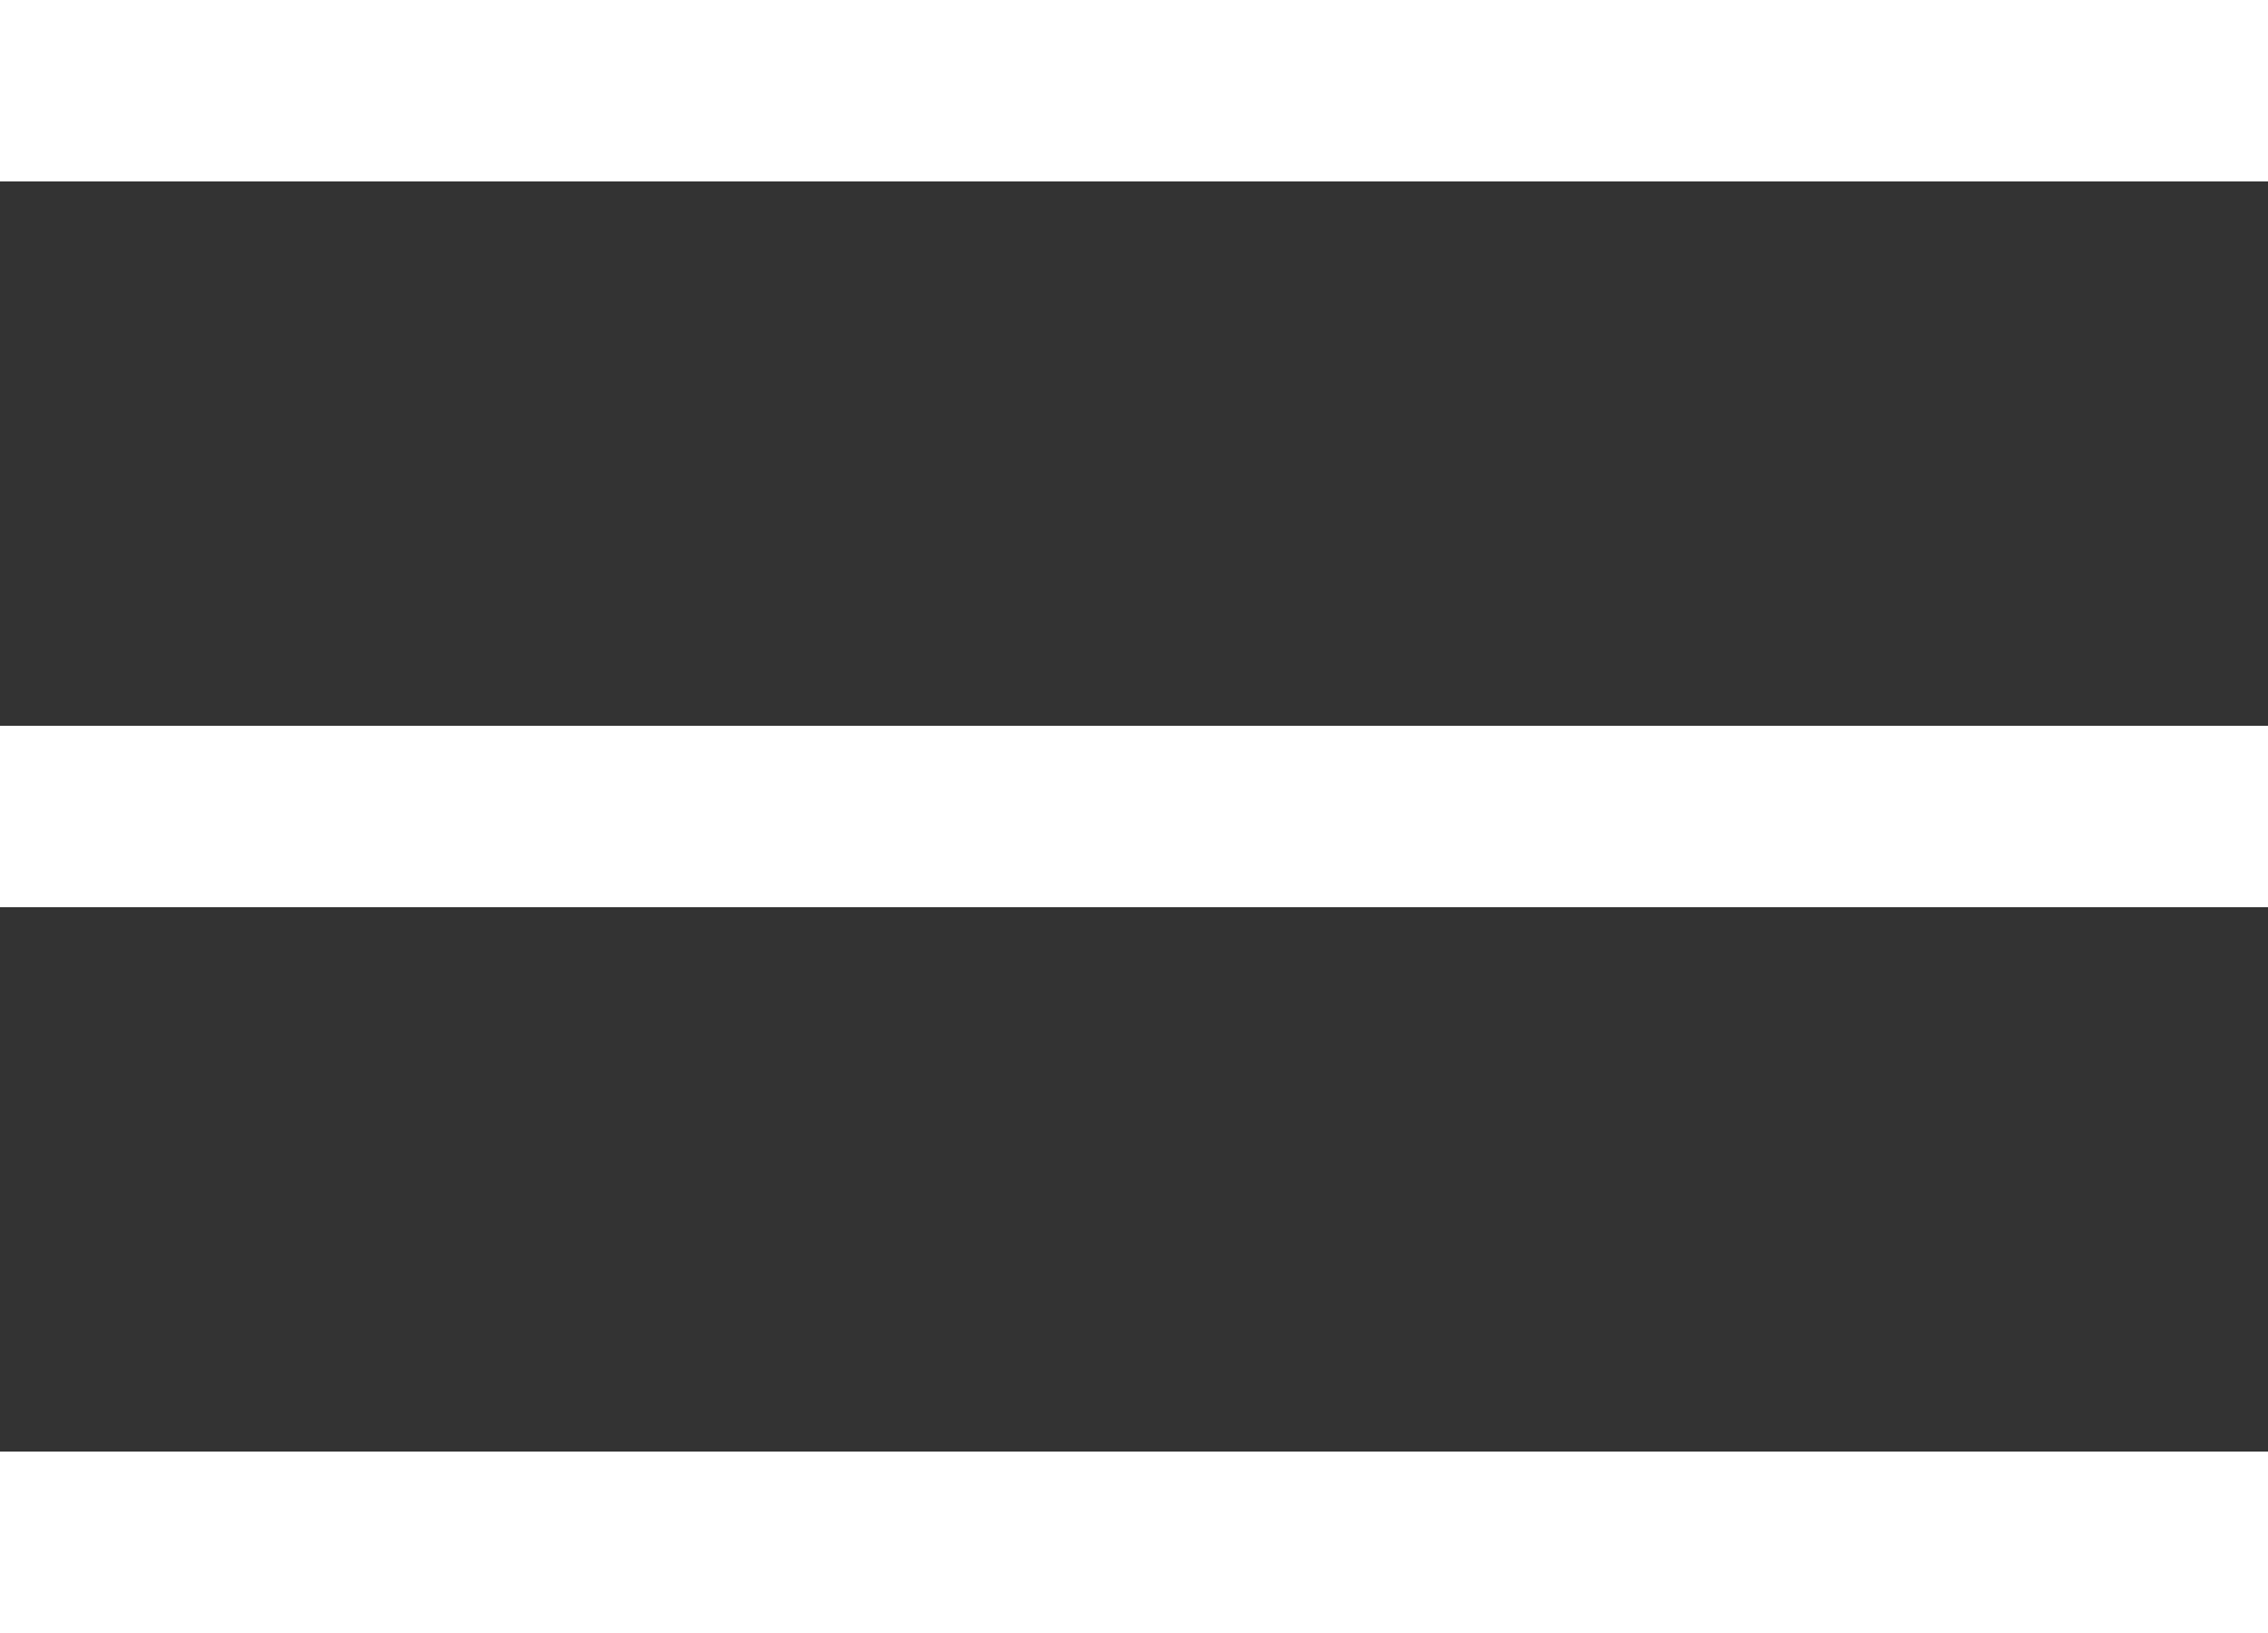
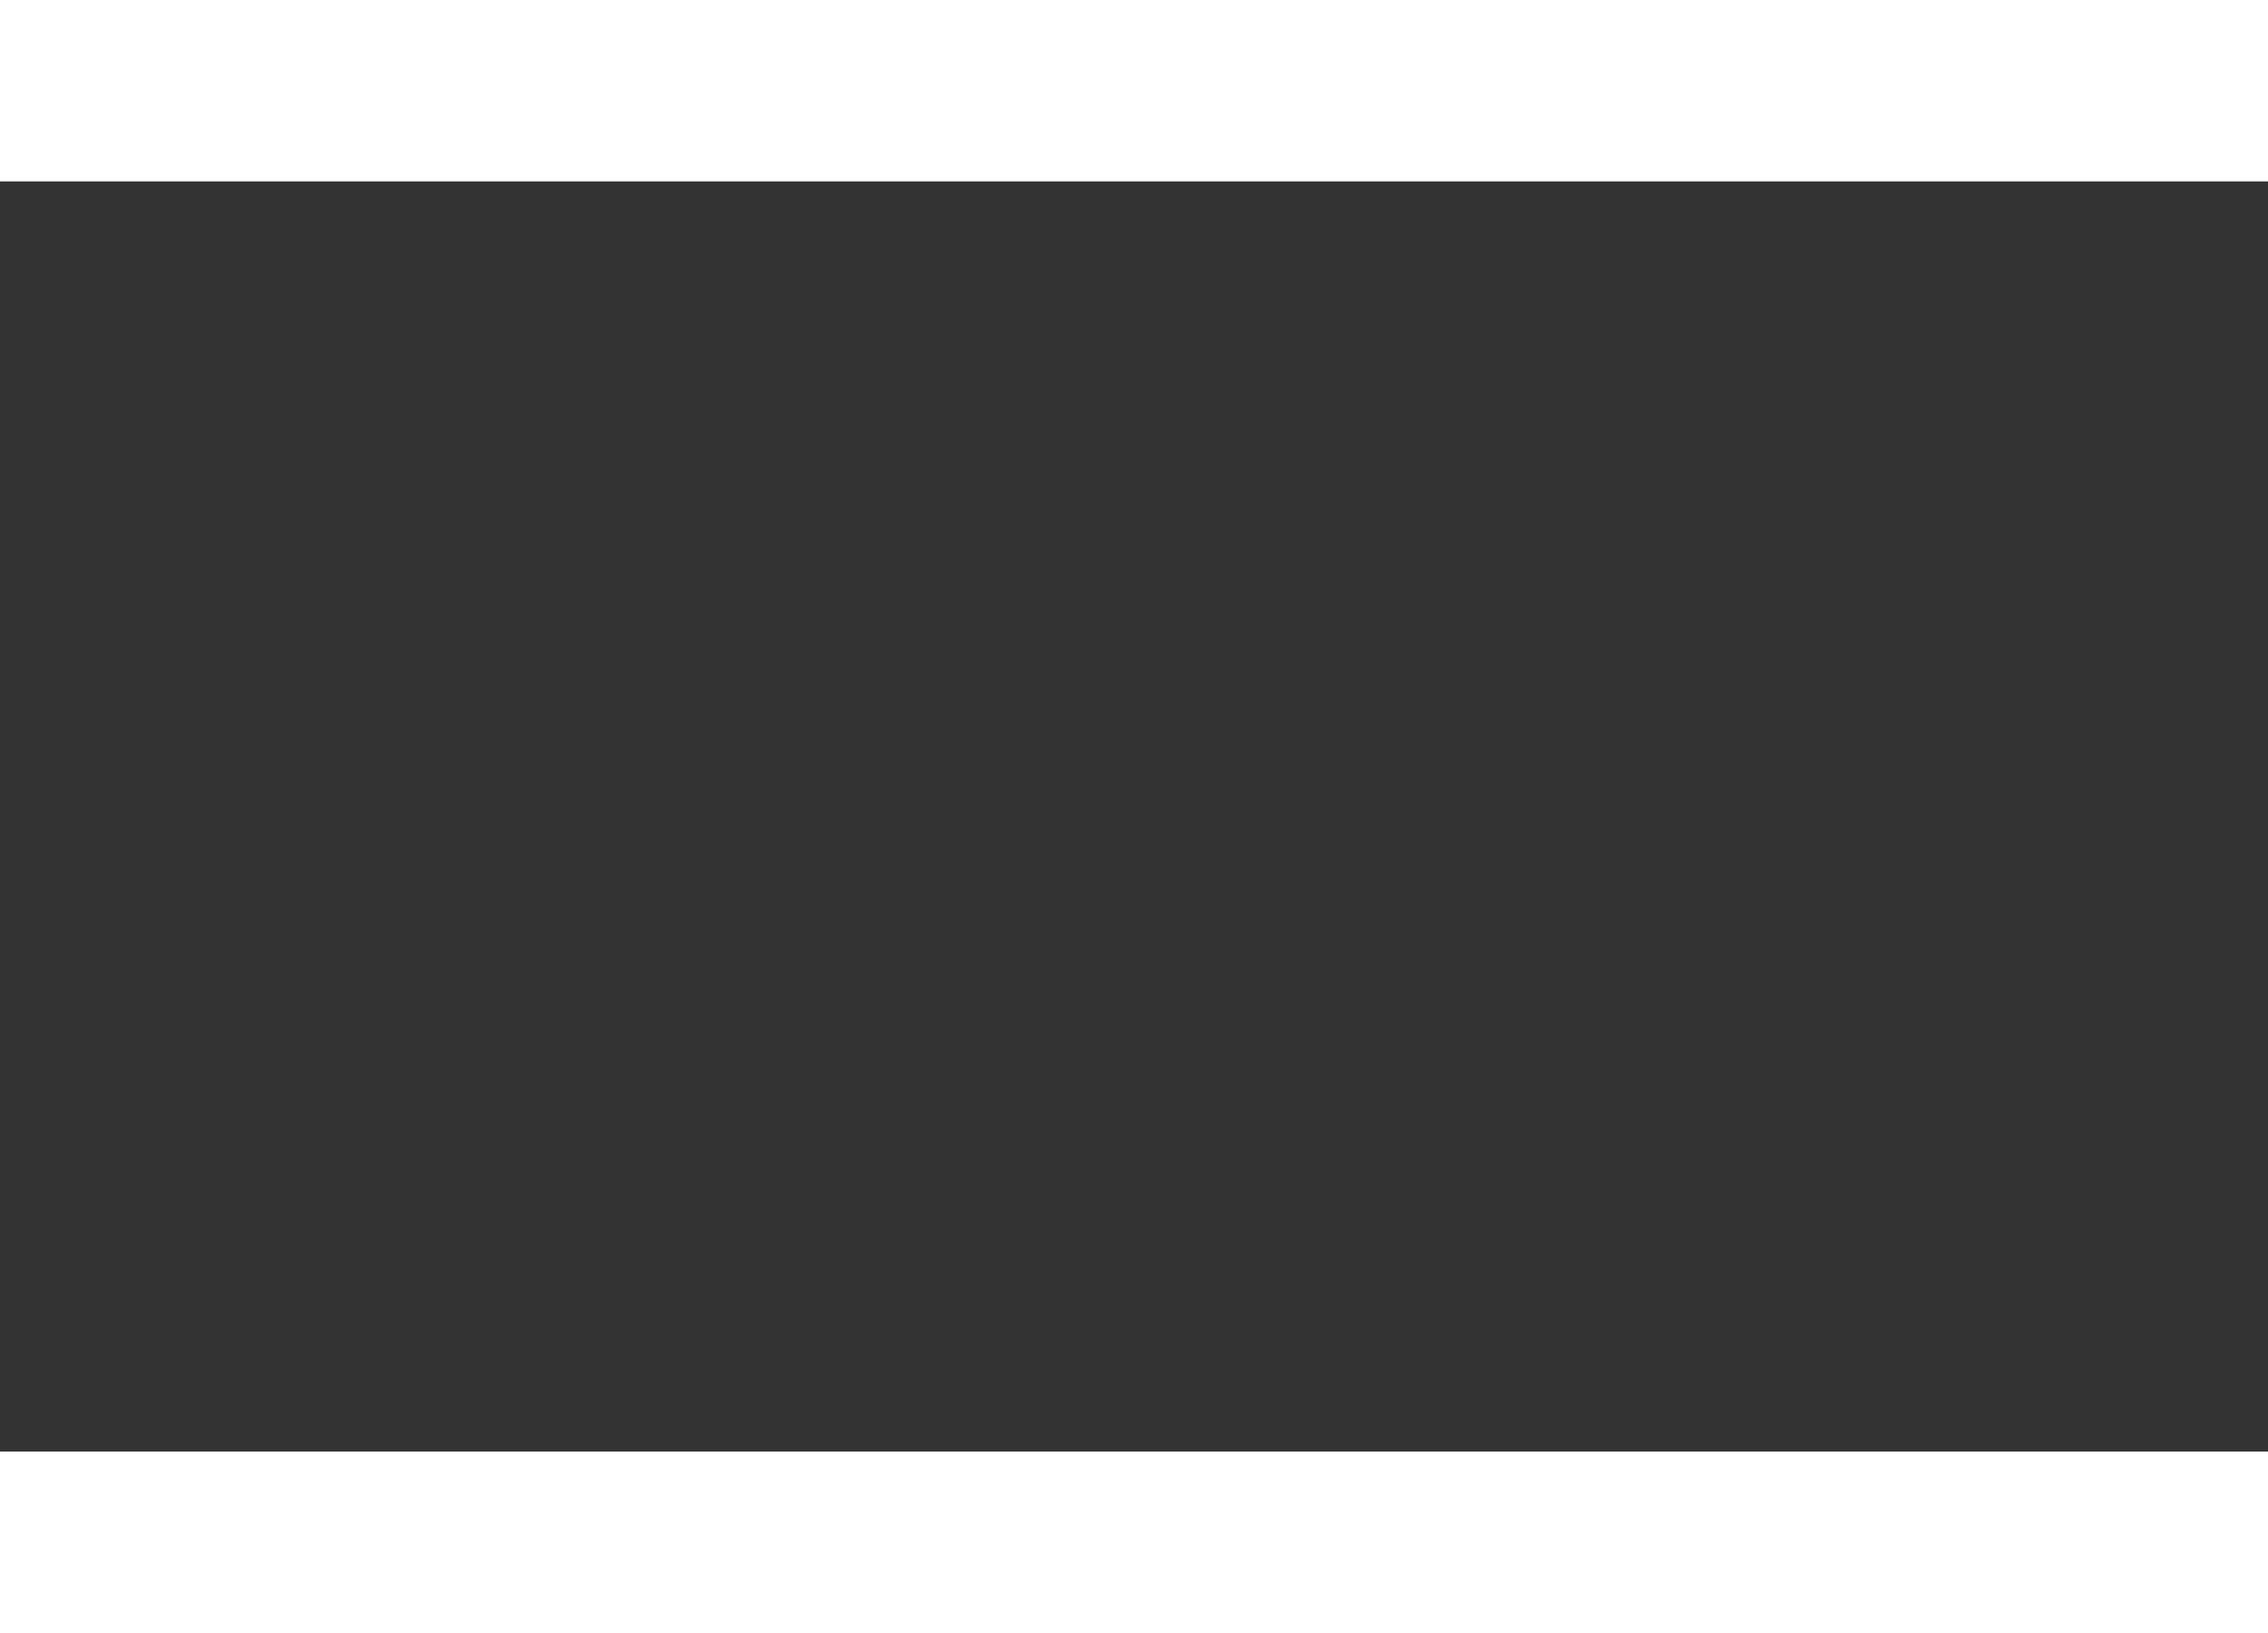
<svg xmlns="http://www.w3.org/2000/svg" width="25" height="18" viewBox="0 0 25 18">
  <rect x="0" y="0" width="25" height="18" fill="#333333" stroke="none" />
  <g id="コンポーネント_1_1" data-name="コンポーネント 1 – 1" transform="translate(0 1)">
    <line id="線_5" data-name="線 5" x2="25" fill="none" stroke="#fff" stroke-width="2" />
-     <line id="線_6" data-name="線 6" x2="25" transform="translate(0 8)" fill="none" stroke="#fff" stroke-width="2" />
    <line id="線_7" data-name="線 7" x2="25" transform="translate(0 16)" fill="none" stroke="#fff" stroke-width="2" />
  </g>
</svg>